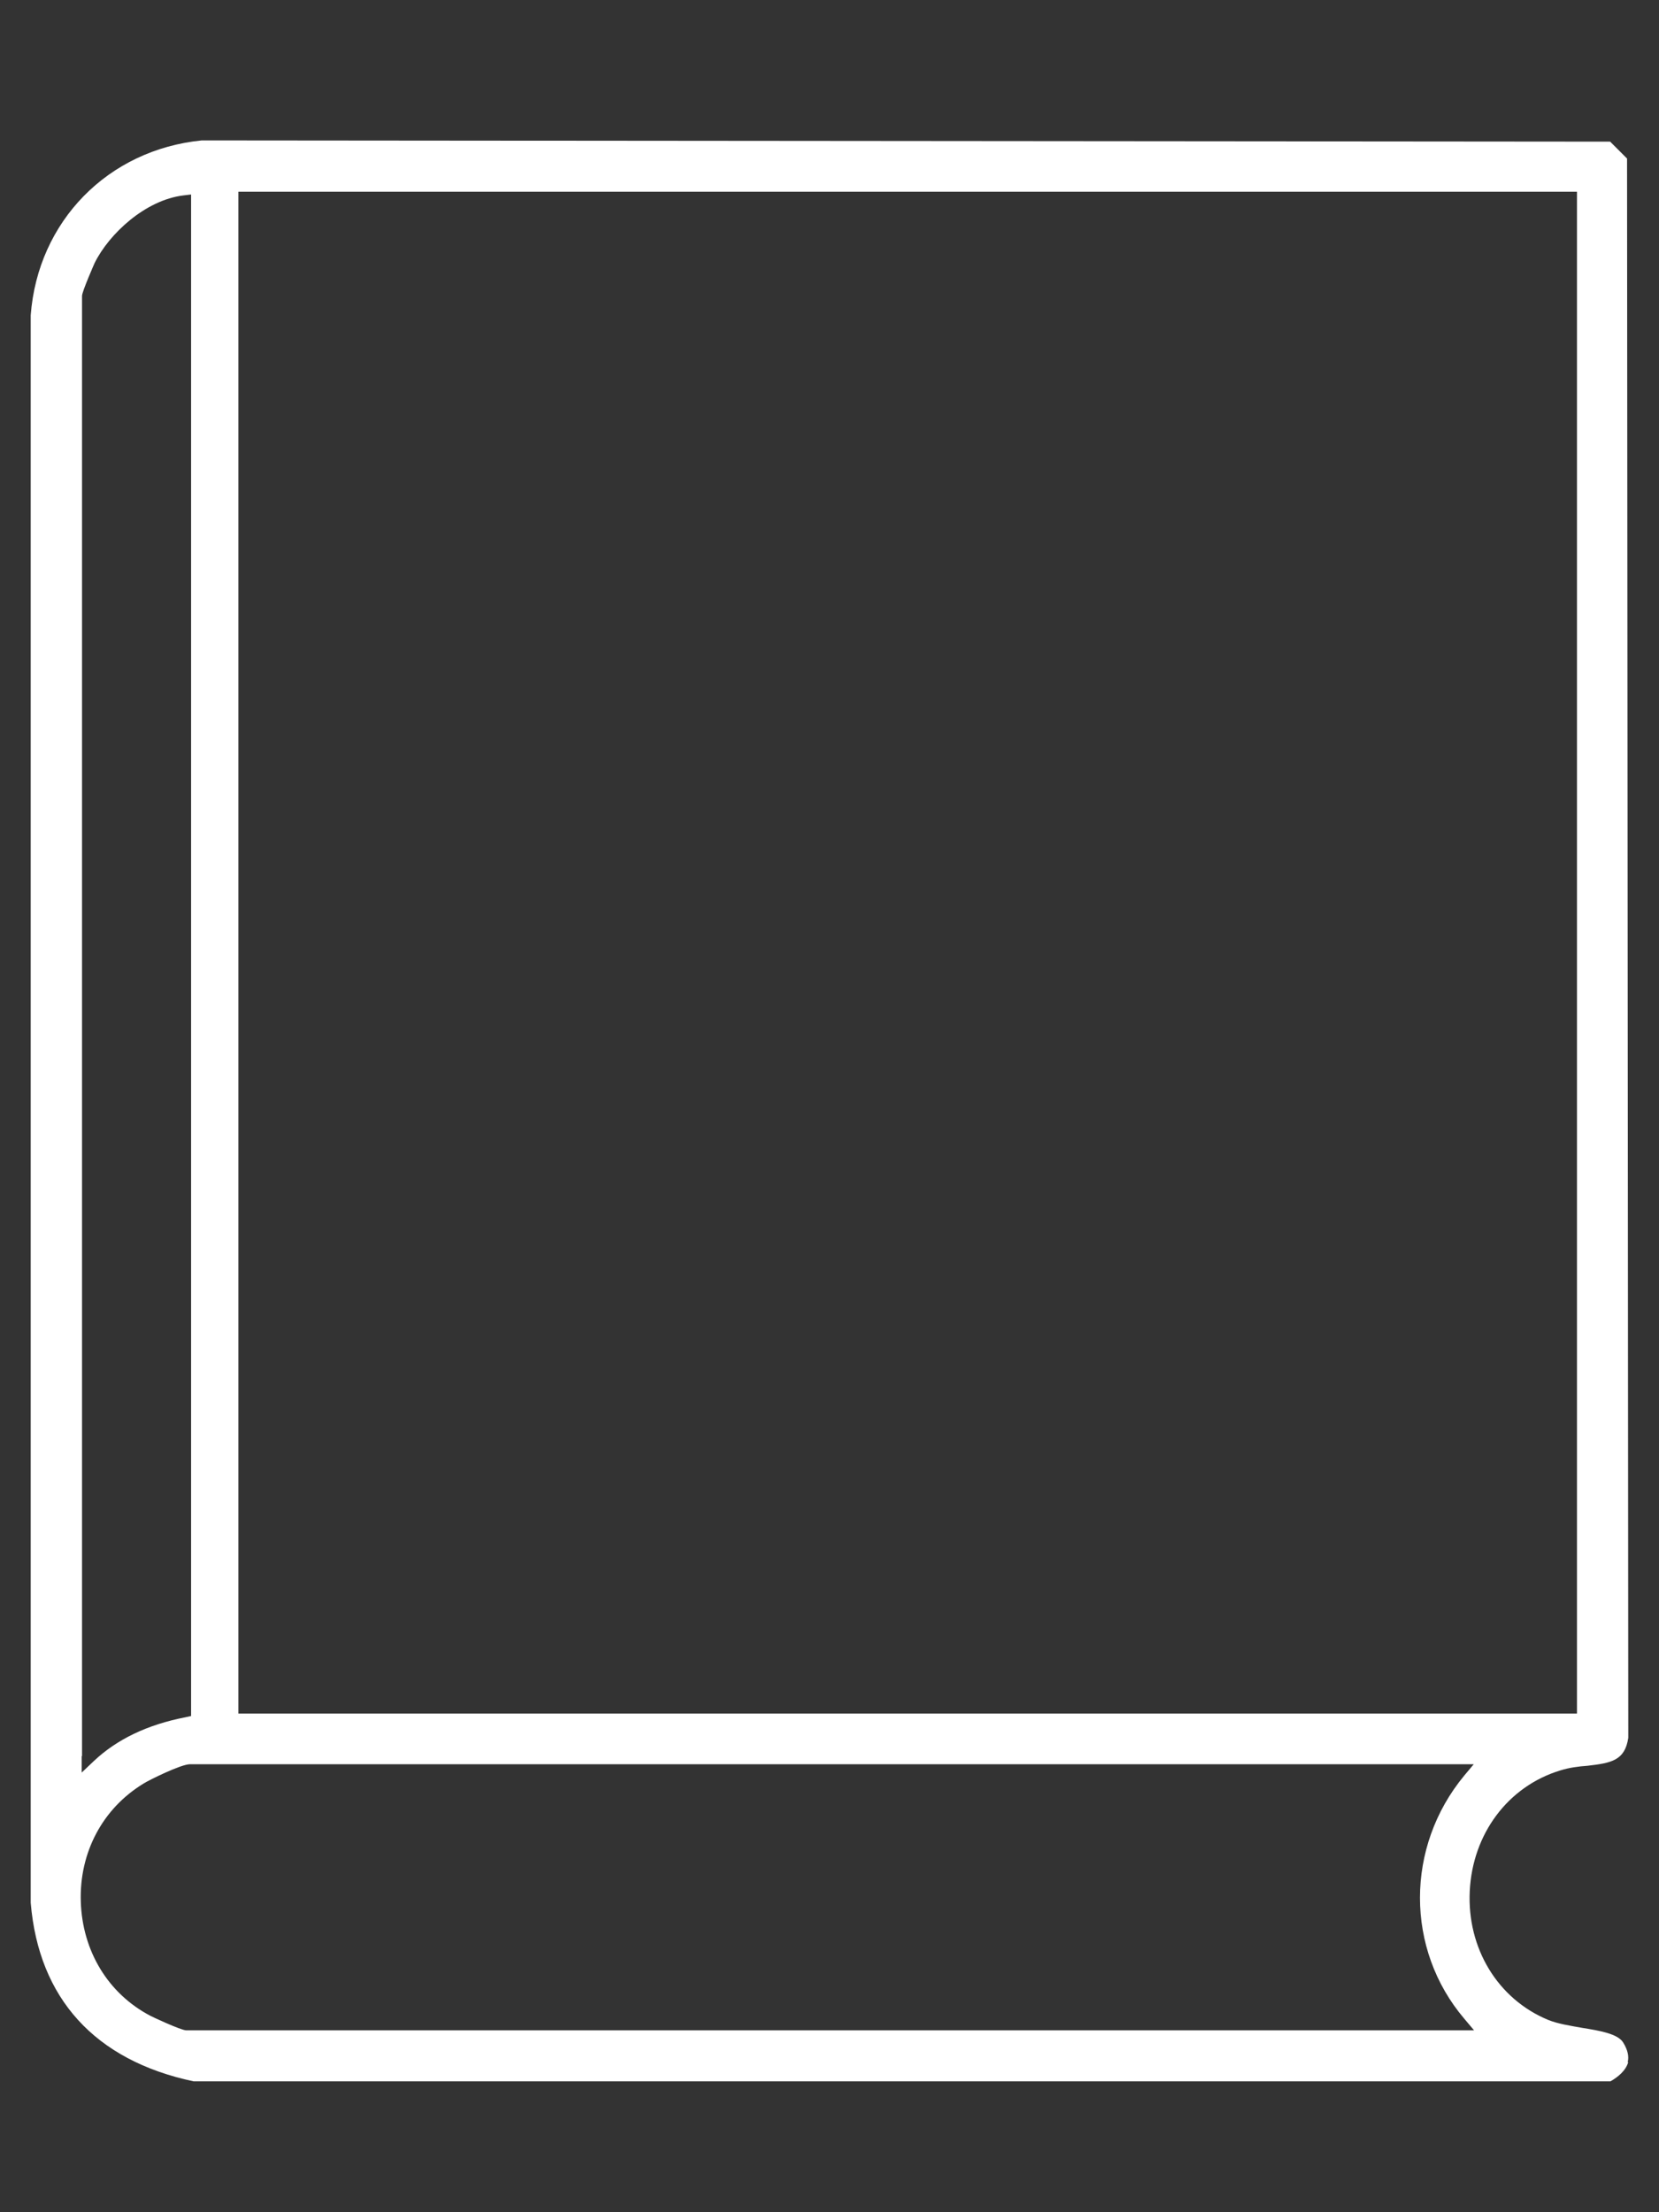
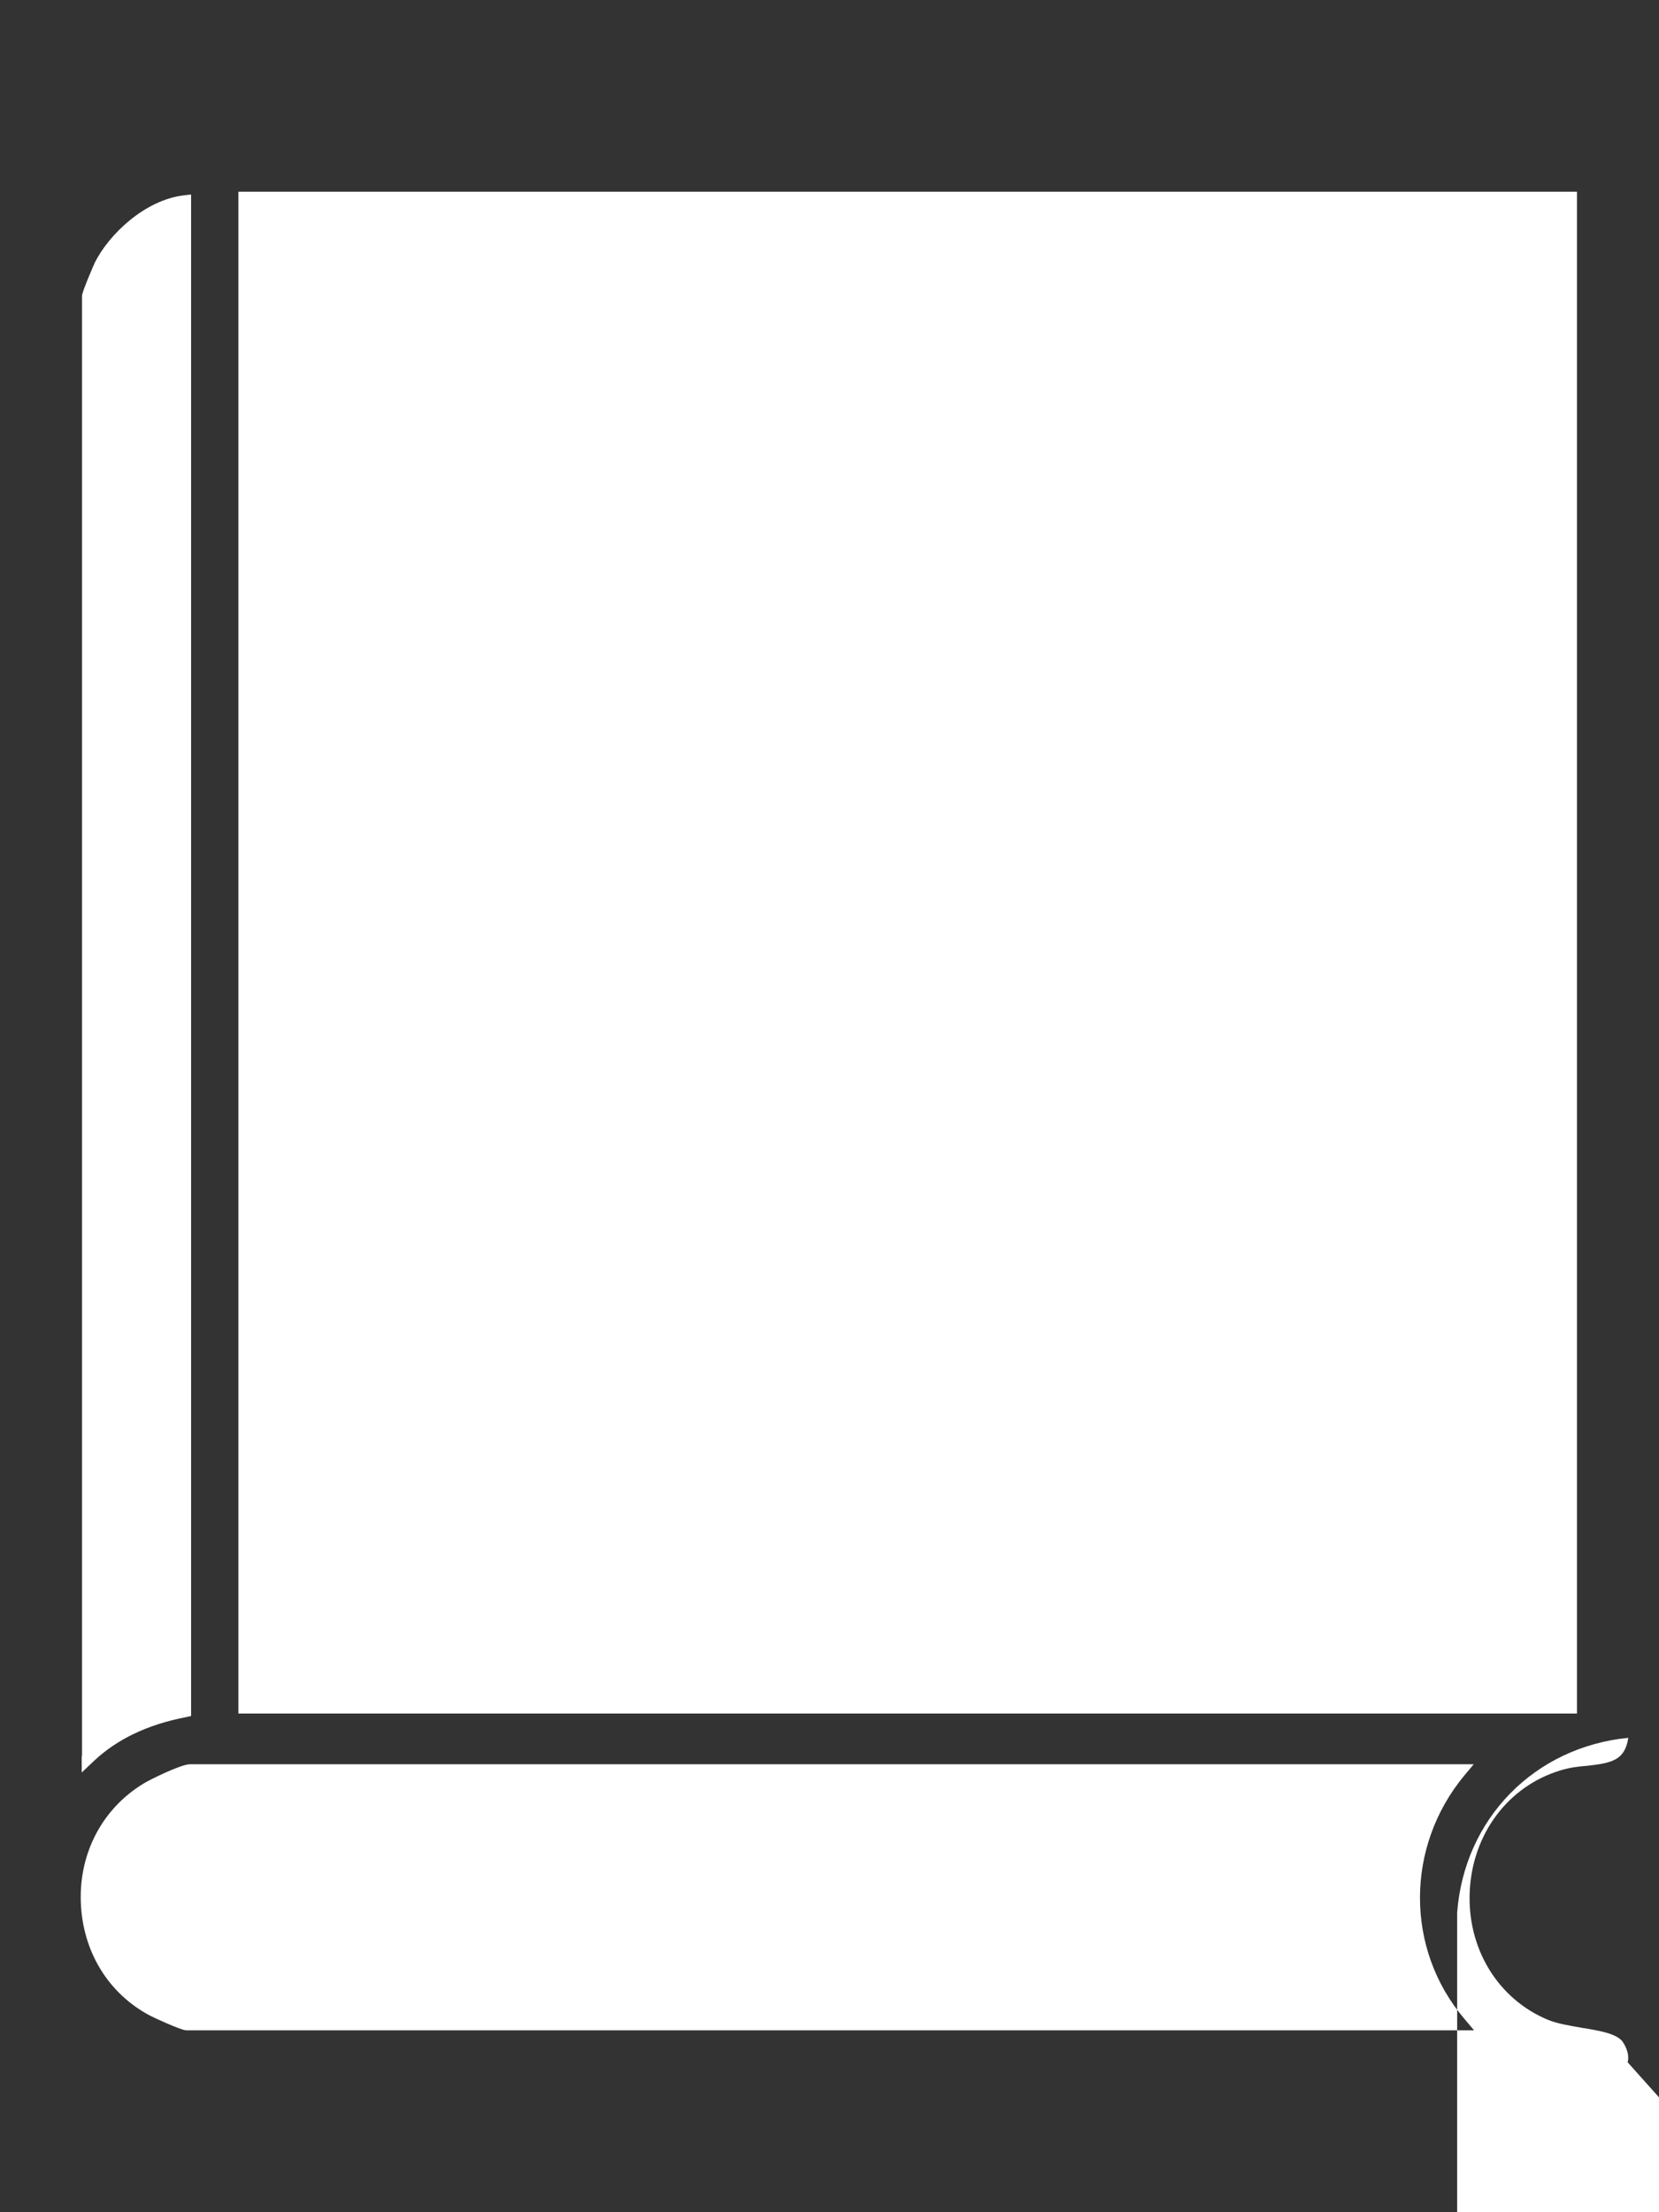
<svg xmlns="http://www.w3.org/2000/svg" id="_レイヤー_1" data-name=" レイヤー 1" viewBox="0 0 54 72">
  <rect x="0" y="0" width="54" height="72" fill="#333333" stroke="none" />
  <defs>
    <style>
      .cls-1 {
        fill: #fff;
      }
    </style>
  </defs>
-   <path class="cls-1" d="M52.98,67.12c.05-.19,0-.41-.15-.65-.18-.28-.77-.38-1.33-.47-.39-.07-.79-.13-1.11-.26-1.64-.68-2.64-2.33-2.55-4.19s1.24-3.41,2.95-3.93c.29-.09.59-.13.88-.15.78-.09,1.22-.17,1.33-.91l-.04-51.4-.55-.55-45.84-.04c-3.05.3-5.34,2.63-5.57,5.69v51.67c.26,3.11,2.09,5.13,5.3,5.81h46.12c.23-.13.5-.34.58-.63h0ZM7.76,55.54V6.24h43.57v49.53H7.76v-.22ZM2.67,57.15V9.63c0-.14.41-1.07.41-1.07.47-.95,1.65-2.05,2.89-2.2l.25-.03v49.52l-.18.04c-1.24.24-2.24.72-2.99,1.43l-.39.37v-.53h0ZM47.49,66.08H6.06c-.17,0-1.15-.46-1.16-.47-1.38-.72-2.22-2.11-2.27-3.72-.05-1.6.71-3.03,2.04-3.84.17-.11,1.22-.63,1.51-.63h41.79l-.31.37c-1.92,2.32-1.92,5.65,0,7.91l.32.38h-.49Z" />
+   <path class="cls-1" d="M52.98,67.12c.05-.19,0-.41-.15-.65-.18-.28-.77-.38-1.33-.47-.39-.07-.79-.13-1.11-.26-1.64-.68-2.64-2.33-2.55-4.19s1.24-3.41,2.95-3.93c.29-.09.59-.13.88-.15.78-.09,1.22-.17,1.33-.91c-3.05.3-5.34,2.63-5.57,5.69v51.67c.26,3.11,2.09,5.13,5.3,5.81h46.12c.23-.13.5-.34.58-.63h0ZM7.76,55.54V6.24h43.57v49.53H7.76v-.22ZM2.67,57.15V9.63c0-.14.41-1.07.41-1.07.47-.95,1.65-2.05,2.89-2.2l.25-.03v49.52l-.18.04c-1.24.24-2.24.72-2.99,1.43l-.39.37v-.53h0ZM47.49,66.08H6.06c-.17,0-1.15-.46-1.16-.47-1.38-.72-2.22-2.11-2.27-3.72-.05-1.6.71-3.03,2.04-3.84.17-.11,1.22-.63,1.51-.63h41.79l-.31.37c-1.92,2.32-1.92,5.65,0,7.91l.32.38h-.49Z" />
</svg>